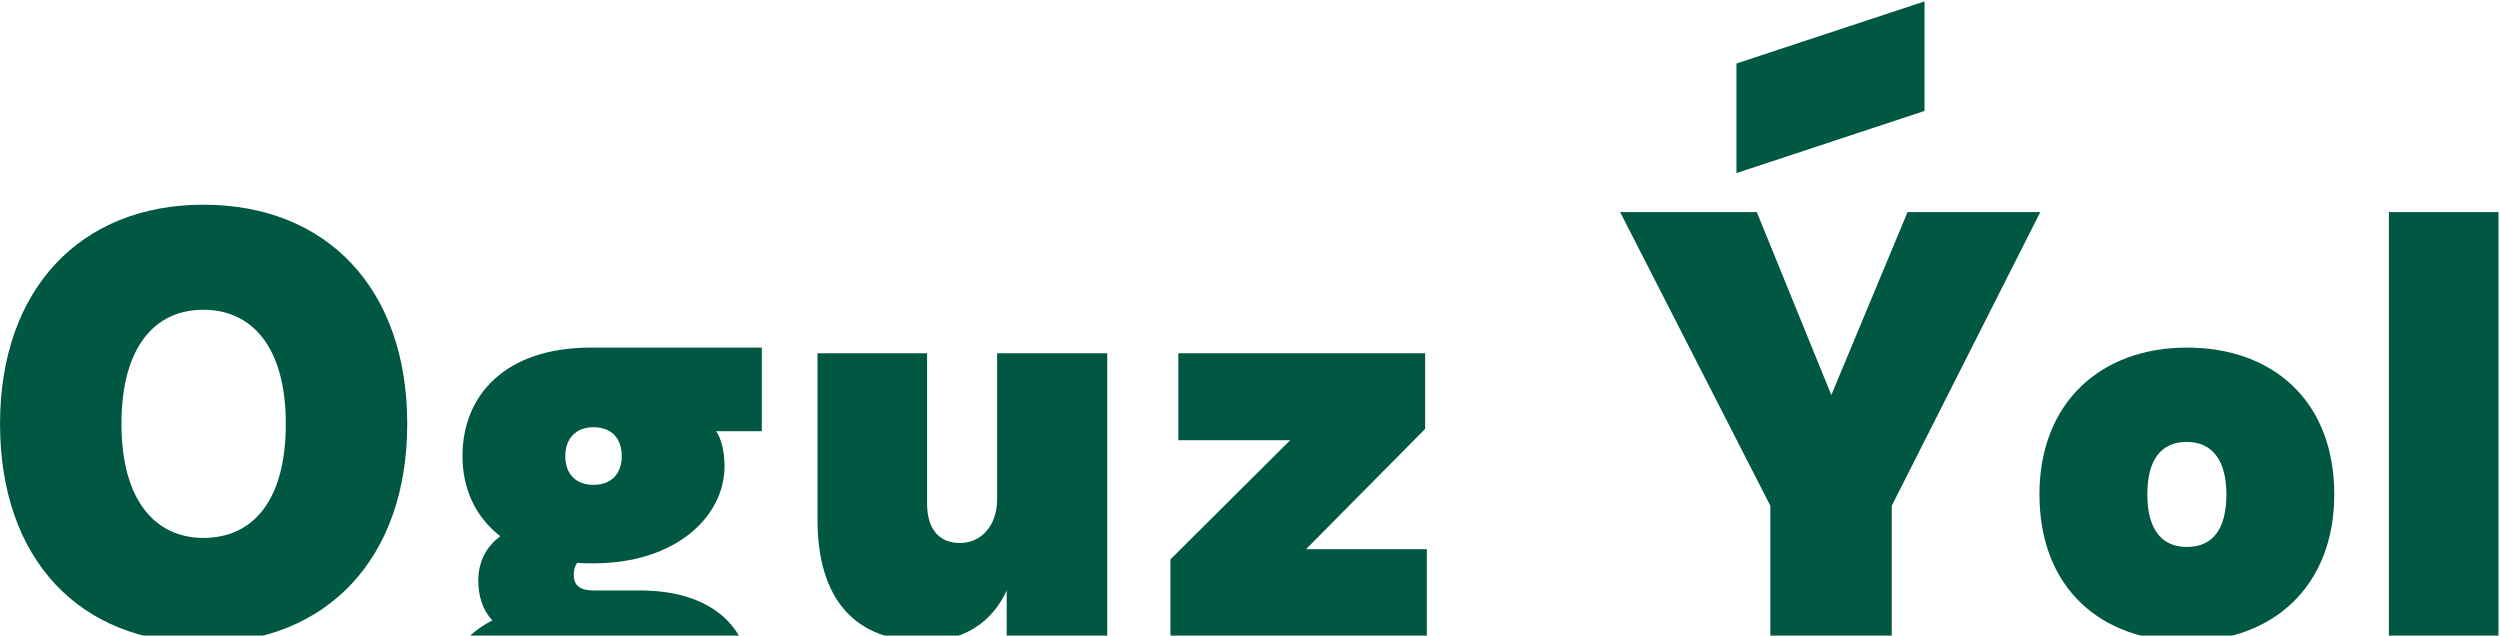
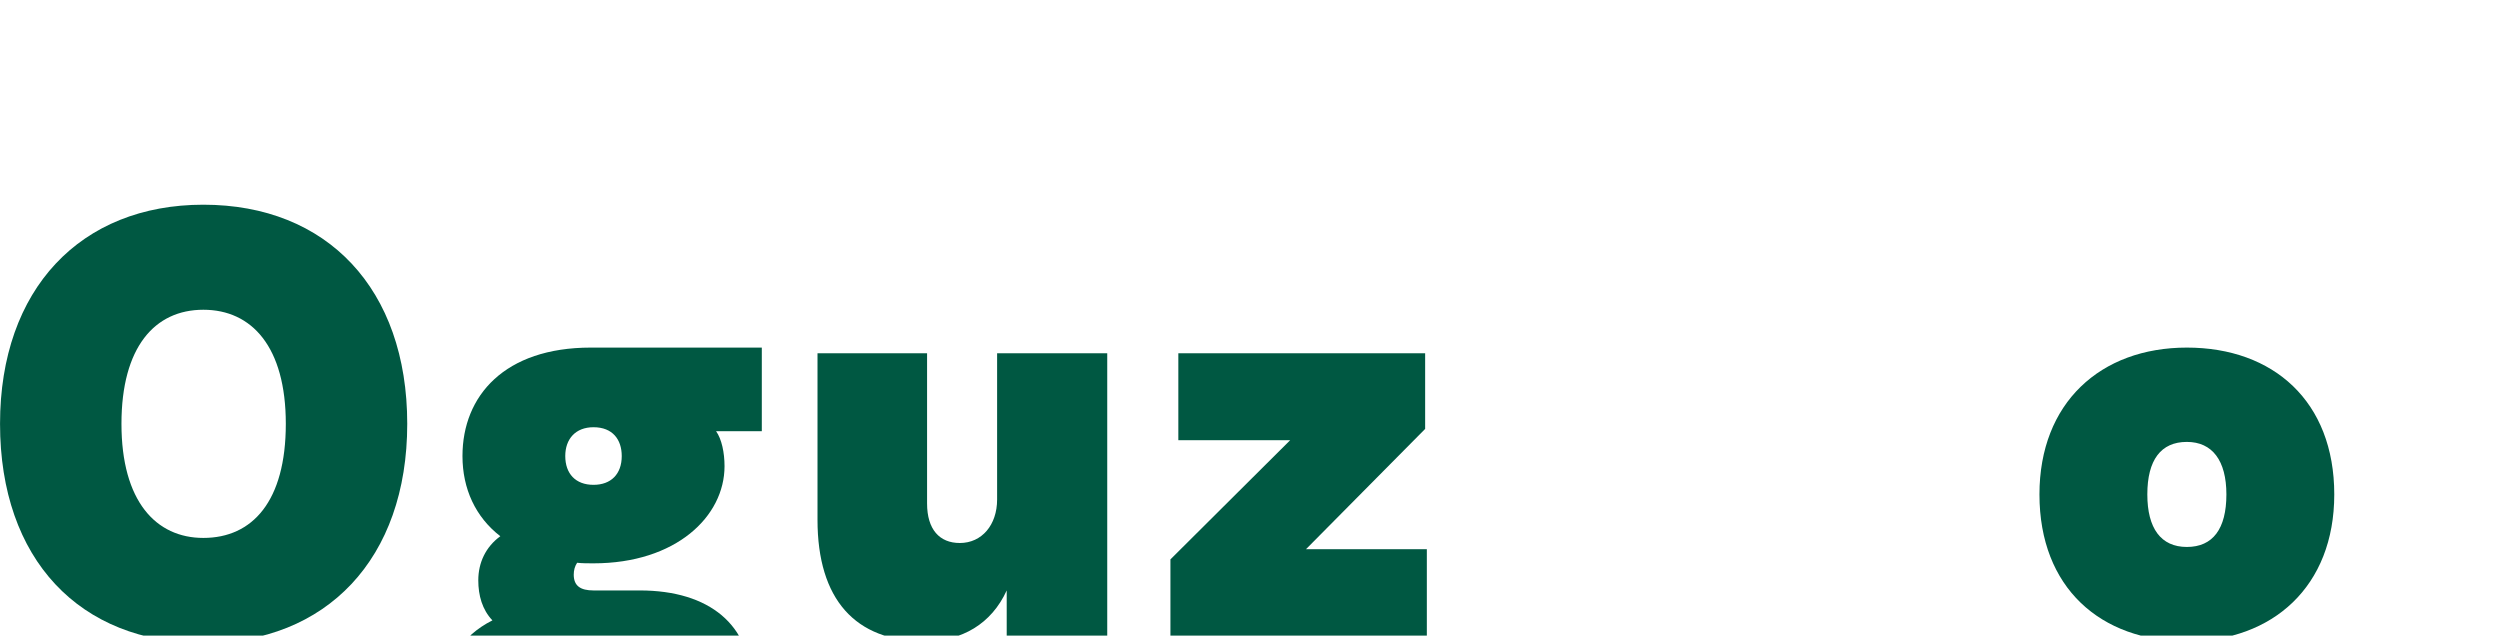
<svg xmlns="http://www.w3.org/2000/svg" width="1235" height="314" viewBox="0 0 1235 314" fill="none">
-   <path d="M1180.12 104.75H1234.25V314H1180.12V104.75Z" fill="#005842" />
+   <path d="M1180.12 104.75H1234.25V314V104.75Z" fill="#005842" />
  <path d="M1080.31 171.71C1123 171.71 1153.13 198.215 1153.13 244.25C1153.13 289.727 1122.72 316.79 1080.31 316.79C1037.62 316.79 1007.49 290.285 1007.49 244.25C1007.49 199.052 1037.62 171.71 1080.31 171.71ZM1080.31 218.303C1067.48 218.303 1060.78 227.231 1060.78 244.25C1060.78 260.99 1067.48 270.197 1080.31 270.197C1093.15 270.197 1099.84 261.269 1099.84 244.25C1099.84 227.51 1092.87 218.303 1080.31 218.303Z" fill="#005842" />
-   <path d="M800.33 104.75H867.848L904.676 195.146L942.341 104.75H1007.91L934.529 249.83V314H874.544V249.83L800.33 104.75ZM950.711 0.683V54.809L857.804 85.499V31.373L950.711 0.683Z" fill="#005842" />
  <path d="M582.098 174.5H704.021V211.886L645.152 271.313H704.858V314H578.192V276.335L637.34 217.466H582.098V174.5Z" fill="#005842" />
  <path d="M403.849 174.5H457.975V248.714C457.975 261.548 464.113 268.244 474.158 268.244C485.038 268.244 492.572 259.316 492.572 246.761V174.5H546.976V314H497.314V291.68C489.781 308.141 475.273 316.79 456.581 316.79C422.543 316.79 403.849 296.144 403.849 256.805V174.5Z" fill="#005842" />
  <path d="M376.333 171.71V213.002H353.734C356.524 216.908 357.919 223.604 357.919 230.3C357.919 255.131 333.925 278.288 293.191 278.288C290.401 278.288 287.611 278.288 285.1 278.009C283.984 279.683 283.426 281.636 283.426 283.868C283.426 289.448 286.774 291.68 293.191 291.68H316.069C350.665 291.68 371.032 308.978 371.032 337.994C371.032 368.126 343.969 394.352 289.285 394.352C242.134 394.352 218.977 374.822 218.977 344.132C218.977 327.95 228.184 314 243.25 306.467C238.228 301.166 236.275 294.191 236.275 286.658C236.275 278.009 239.902 270.197 247.156 264.896C234.88 255.41 228.463 241.46 228.463 225.278C228.463 195.425 249.388 171.71 291.796 171.71H376.333ZM308.536 329.066H282.589C274.777 329.066 270.313 333.53 270.313 340.226C270.313 348.038 277.288 352.781 292.075 352.781C311.605 352.781 319.975 347.201 319.975 338.273C319.975 332.693 315.79 329.066 308.536 329.066ZM293.191 211.049C284.263 211.049 279.241 216.908 279.241 225.278C279.241 233.927 284.263 239.507 293.191 239.507C301.84 239.507 307.141 234.206 307.141 225.278C307.141 217.187 302.677 211.049 293.191 211.049Z" fill="#005842" />
  <path d="M100.457 101.123C161.558 101.123 201.176 142.694 201.176 209.375C201.176 276.056 161.279 317.627 100.457 317.627C39.356 317.627 0.017 276.335 0.017 209.375C0.017 142.694 39.914 101.123 100.457 101.123ZM100.457 153.017C76.463 153.017 60.002 171.431 60.002 209.375C60.002 247.598 77.021 265.733 100.457 265.733C124.73 265.733 141.191 247.598 141.191 209.375C141.191 171.431 124.451 153.017 100.457 153.017Z" fill="#005842" />
</svg>